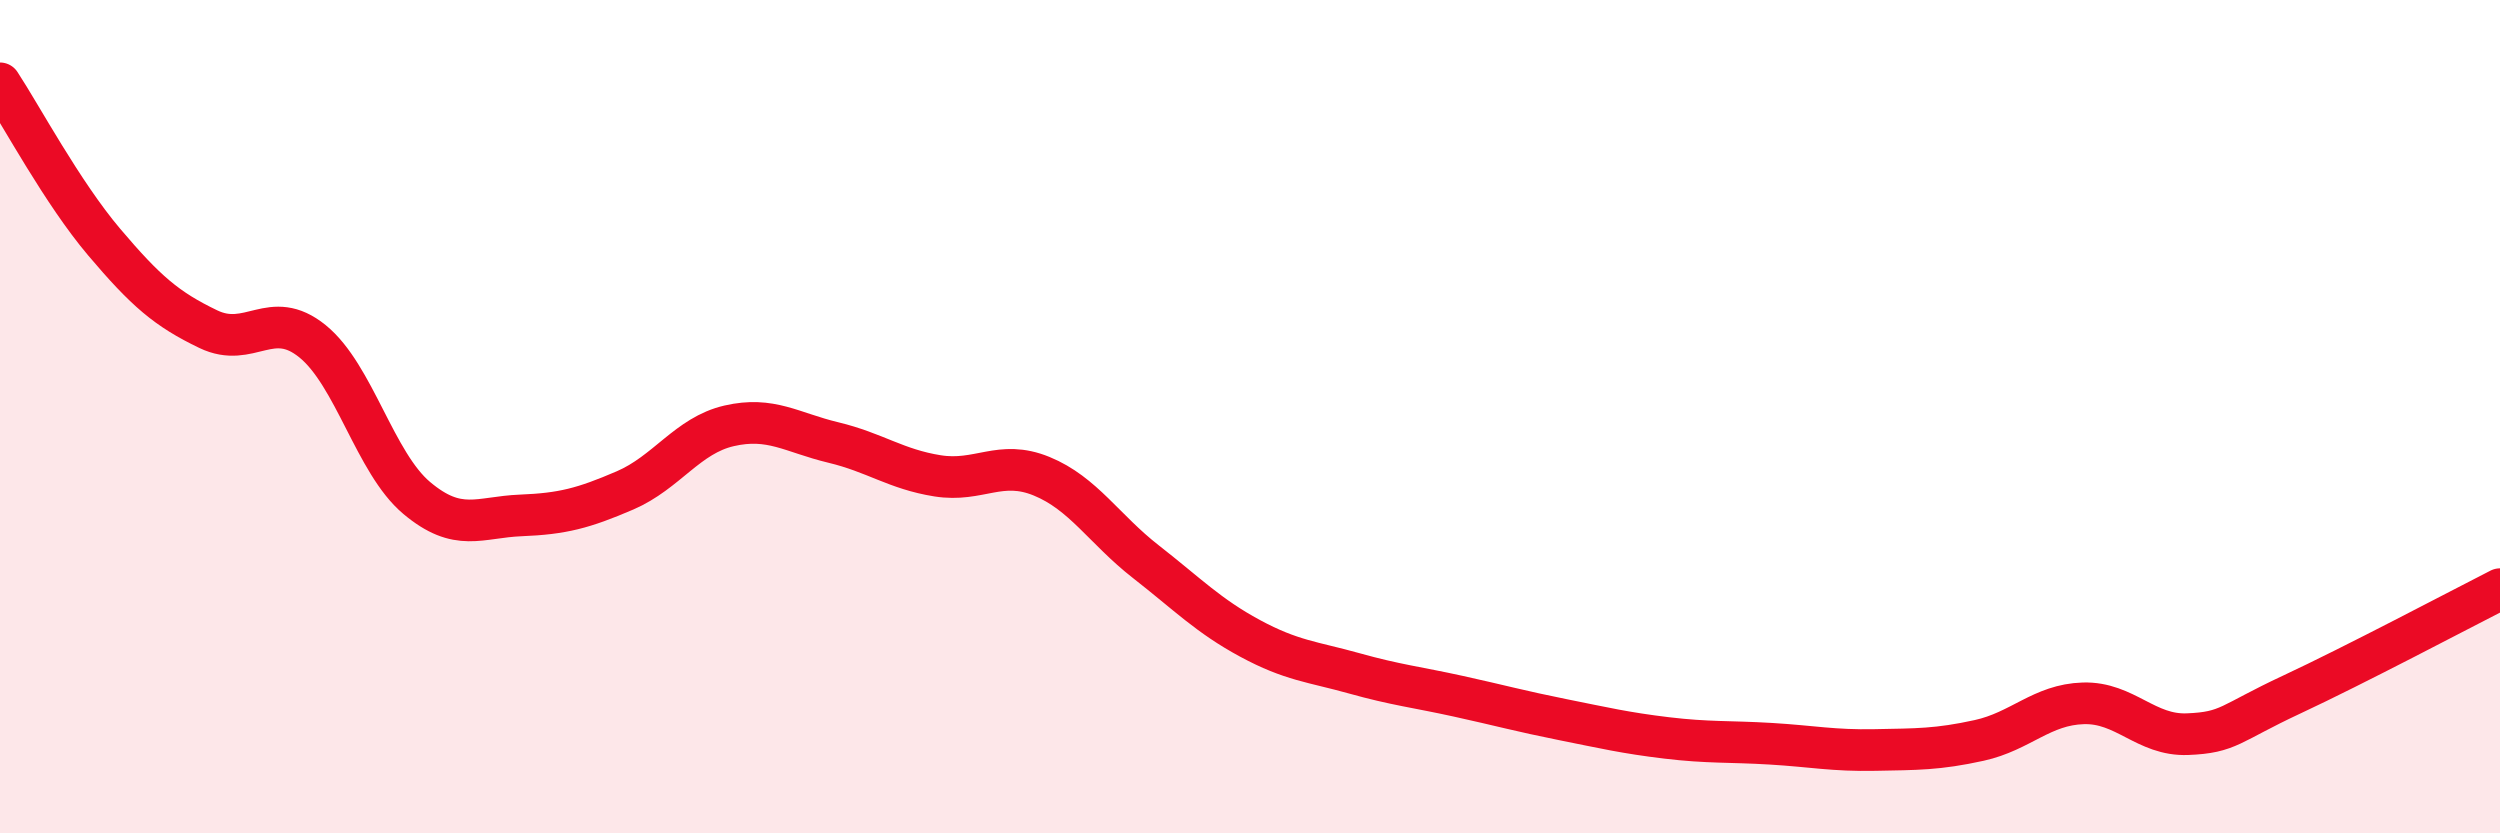
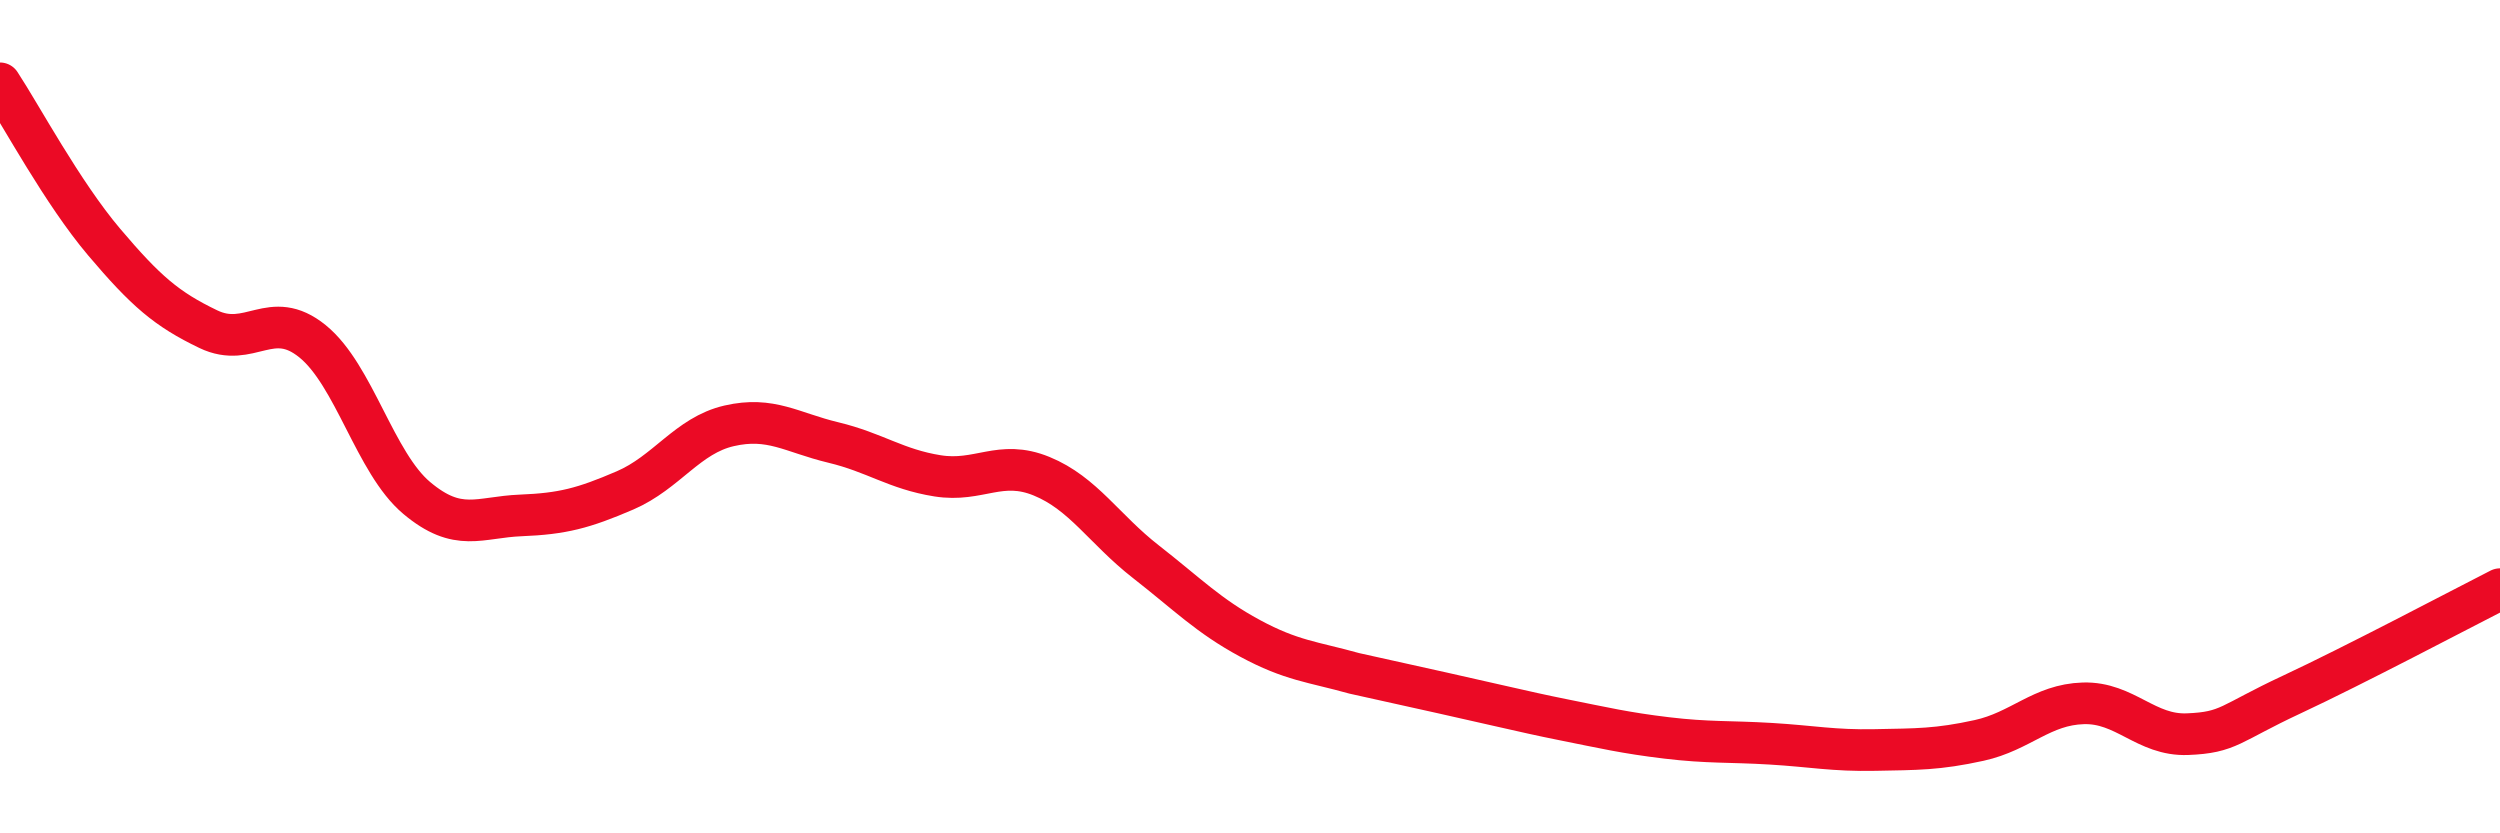
<svg xmlns="http://www.w3.org/2000/svg" width="60" height="20" viewBox="0 0 60 20">
-   <path d="M 0,2 C 0.5,2.76 1.5,4.63 2.5,5.81 C 3.5,6.99 4,7.42 5,7.9 C 6,8.38 6.5,7.38 7.5,8.19 C 8.5,9 9,11.11 10,11.95 C 11,12.79 11.5,12.41 12.5,12.37 C 13.5,12.33 14,12.2 15,11.77 C 16,11.34 16.5,10.45 17.5,10.22 C 18.5,9.99 19,10.38 20,10.62 C 21,10.86 21.5,11.26 22.5,11.42 C 23.5,11.58 24,11.02 25,11.43 C 26,11.84 26.5,12.7 27.5,13.48 C 28.5,14.26 29,14.78 30,15.32 C 31,15.86 31.5,15.88 32.5,16.16 C 33.5,16.44 34,16.49 35,16.71 C 36,16.93 36.5,17.07 37.5,17.27 C 38.5,17.47 39,17.59 40,17.71 C 41,17.83 41.5,17.79 42.5,17.85 C 43.5,17.91 44,18.02 45,18 C 46,17.98 46.5,17.99 47.5,17.77 C 48.5,17.55 49,16.91 50,16.88 C 51,16.85 51.5,17.66 52.5,17.62 C 53.5,17.58 53.5,17.37 55,16.67 C 56.5,15.97 59,14.65 60,14.14L60 20L0 20Z" fill="#EB0A25" opacity="0.1" stroke-linecap="round" stroke-linejoin="round" />
-   <path d="M 0,2 C 0.5,2.76 1.5,4.63 2.5,5.81 C 3.5,6.99 4,7.42 5,7.9 C 6,8.38 6.5,7.38 7.5,8.19 C 8.5,9 9,11.11 10,11.95 C 11,12.79 11.5,12.41 12.5,12.37 C 13.5,12.33 14,12.2 15,11.77 C 16,11.34 16.5,10.45 17.5,10.22 C 18.5,9.99 19,10.38 20,10.62 C 21,10.86 21.5,11.26 22.5,11.42 C 23.5,11.58 24,11.02 25,11.43 C 26,11.84 26.5,12.7 27.5,13.48 C 28.5,14.26 29,14.78 30,15.32 C 31,15.86 31.5,15.88 32.5,16.16 C 33.5,16.44 34,16.49 35,16.71 C 36,16.93 36.5,17.07 37.5,17.27 C 38.5,17.47 39,17.59 40,17.71 C 41,17.83 41.5,17.79 42.5,17.85 C 43.5,17.91 44,18.02 45,18 C 46,17.98 46.5,17.99 47.5,17.77 C 48.5,17.55 49,16.91 50,16.88 C 51,16.85 51.5,17.66 52.5,17.62 C 53.5,17.58 53.5,17.37 55,16.67 C 56.5,15.97 59,14.65 60,14.14" stroke="#EB0A25" stroke-width="1" fill="none" stroke-linecap="round" stroke-linejoin="round" />
+   <path d="M 0,2 C 0.5,2.76 1.5,4.63 2.5,5.81 C 3.5,6.99 4,7.42 5,7.9 C 6,8.38 6.5,7.38 7.5,8.19 C 8.5,9 9,11.11 10,11.95 C 11,12.79 11.5,12.41 12.5,12.37 C 13.5,12.33 14,12.2 15,11.77 C 16,11.34 16.5,10.45 17.5,10.22 C 18.5,9.99 19,10.38 20,10.62 C 21,10.86 21.5,11.26 22.5,11.42 C 23.5,11.58 24,11.02 25,11.43 C 26,11.84 26.5,12.7 27.5,13.48 C 28.5,14.26 29,14.78 30,15.32 C 31,15.86 31.5,15.88 32.5,16.16 C 36,16.93 36.5,17.07 37.5,17.27 C 38.5,17.47 39,17.59 40,17.71 C 41,17.83 41.5,17.79 42.5,17.85 C 43.5,17.91 44,18.02 45,18 C 46,17.98 46.5,17.99 47.5,17.77 C 48.5,17.55 49,16.91 50,16.88 C 51,16.85 51.5,17.66 52.5,17.62 C 53.5,17.58 53.5,17.37 55,16.67 C 56.5,15.97 59,14.65 60,14.14" stroke="#EB0A25" stroke-width="1" fill="none" stroke-linecap="round" stroke-linejoin="round" />
</svg>